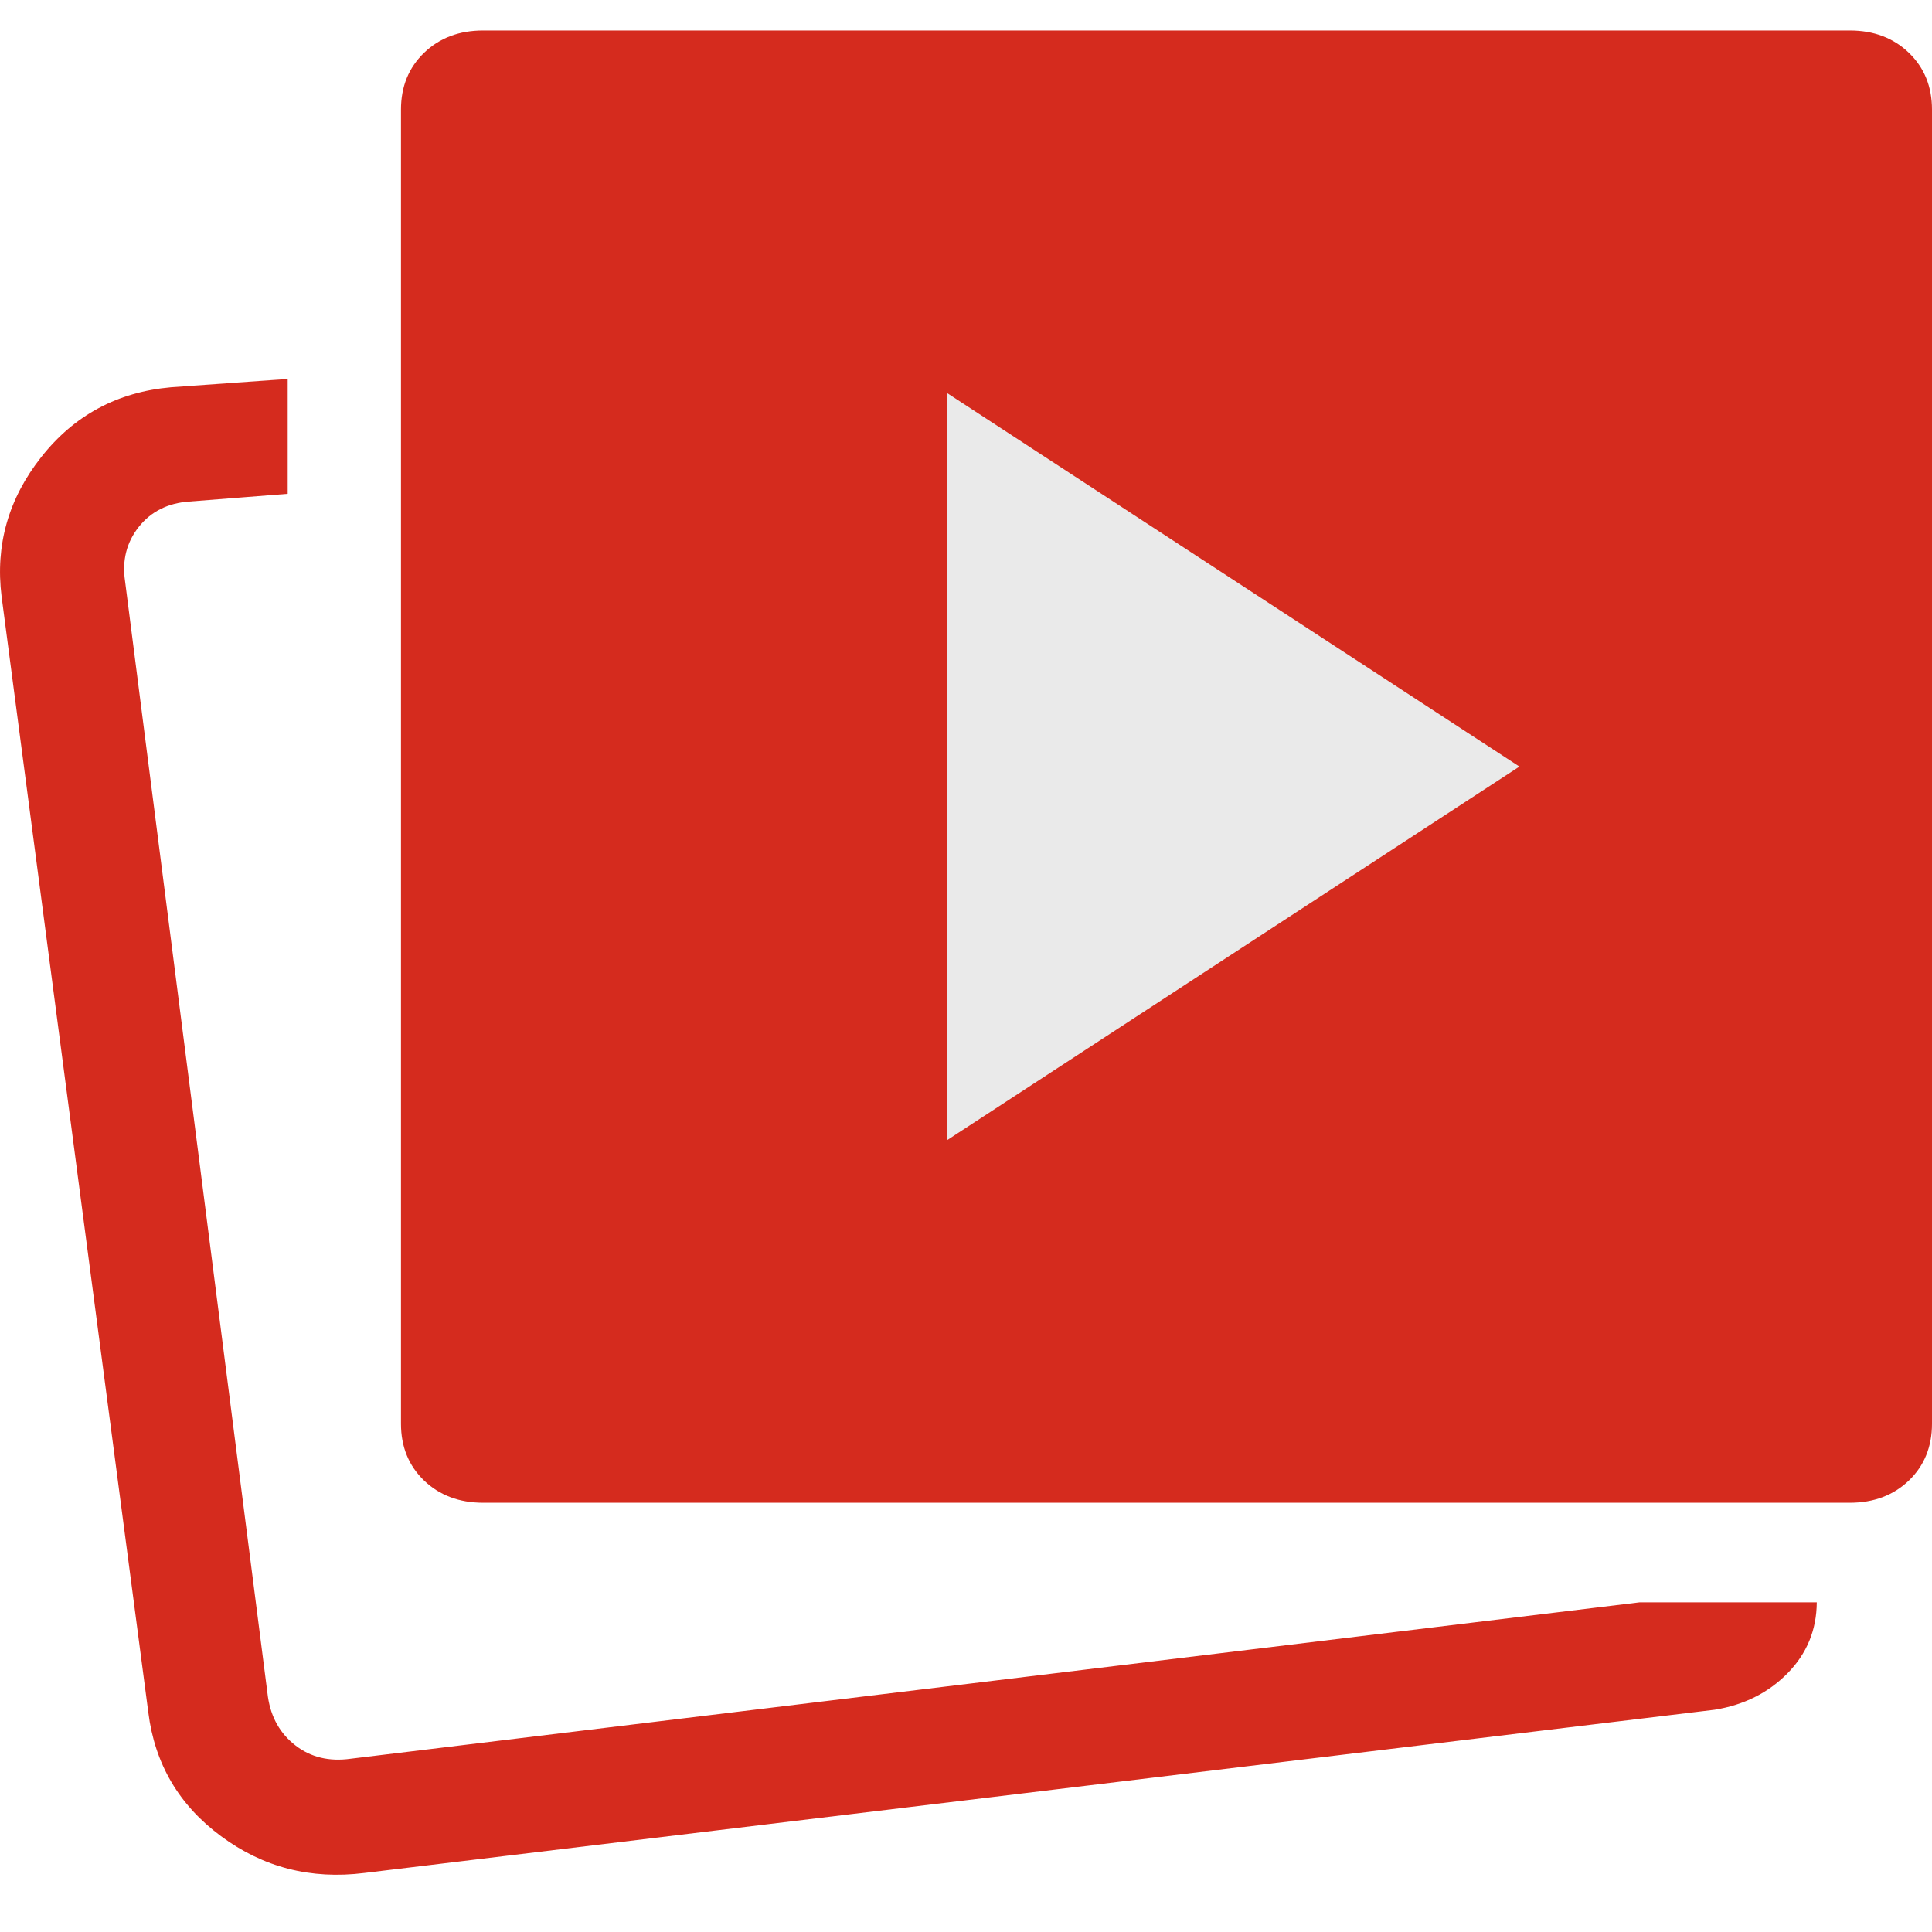
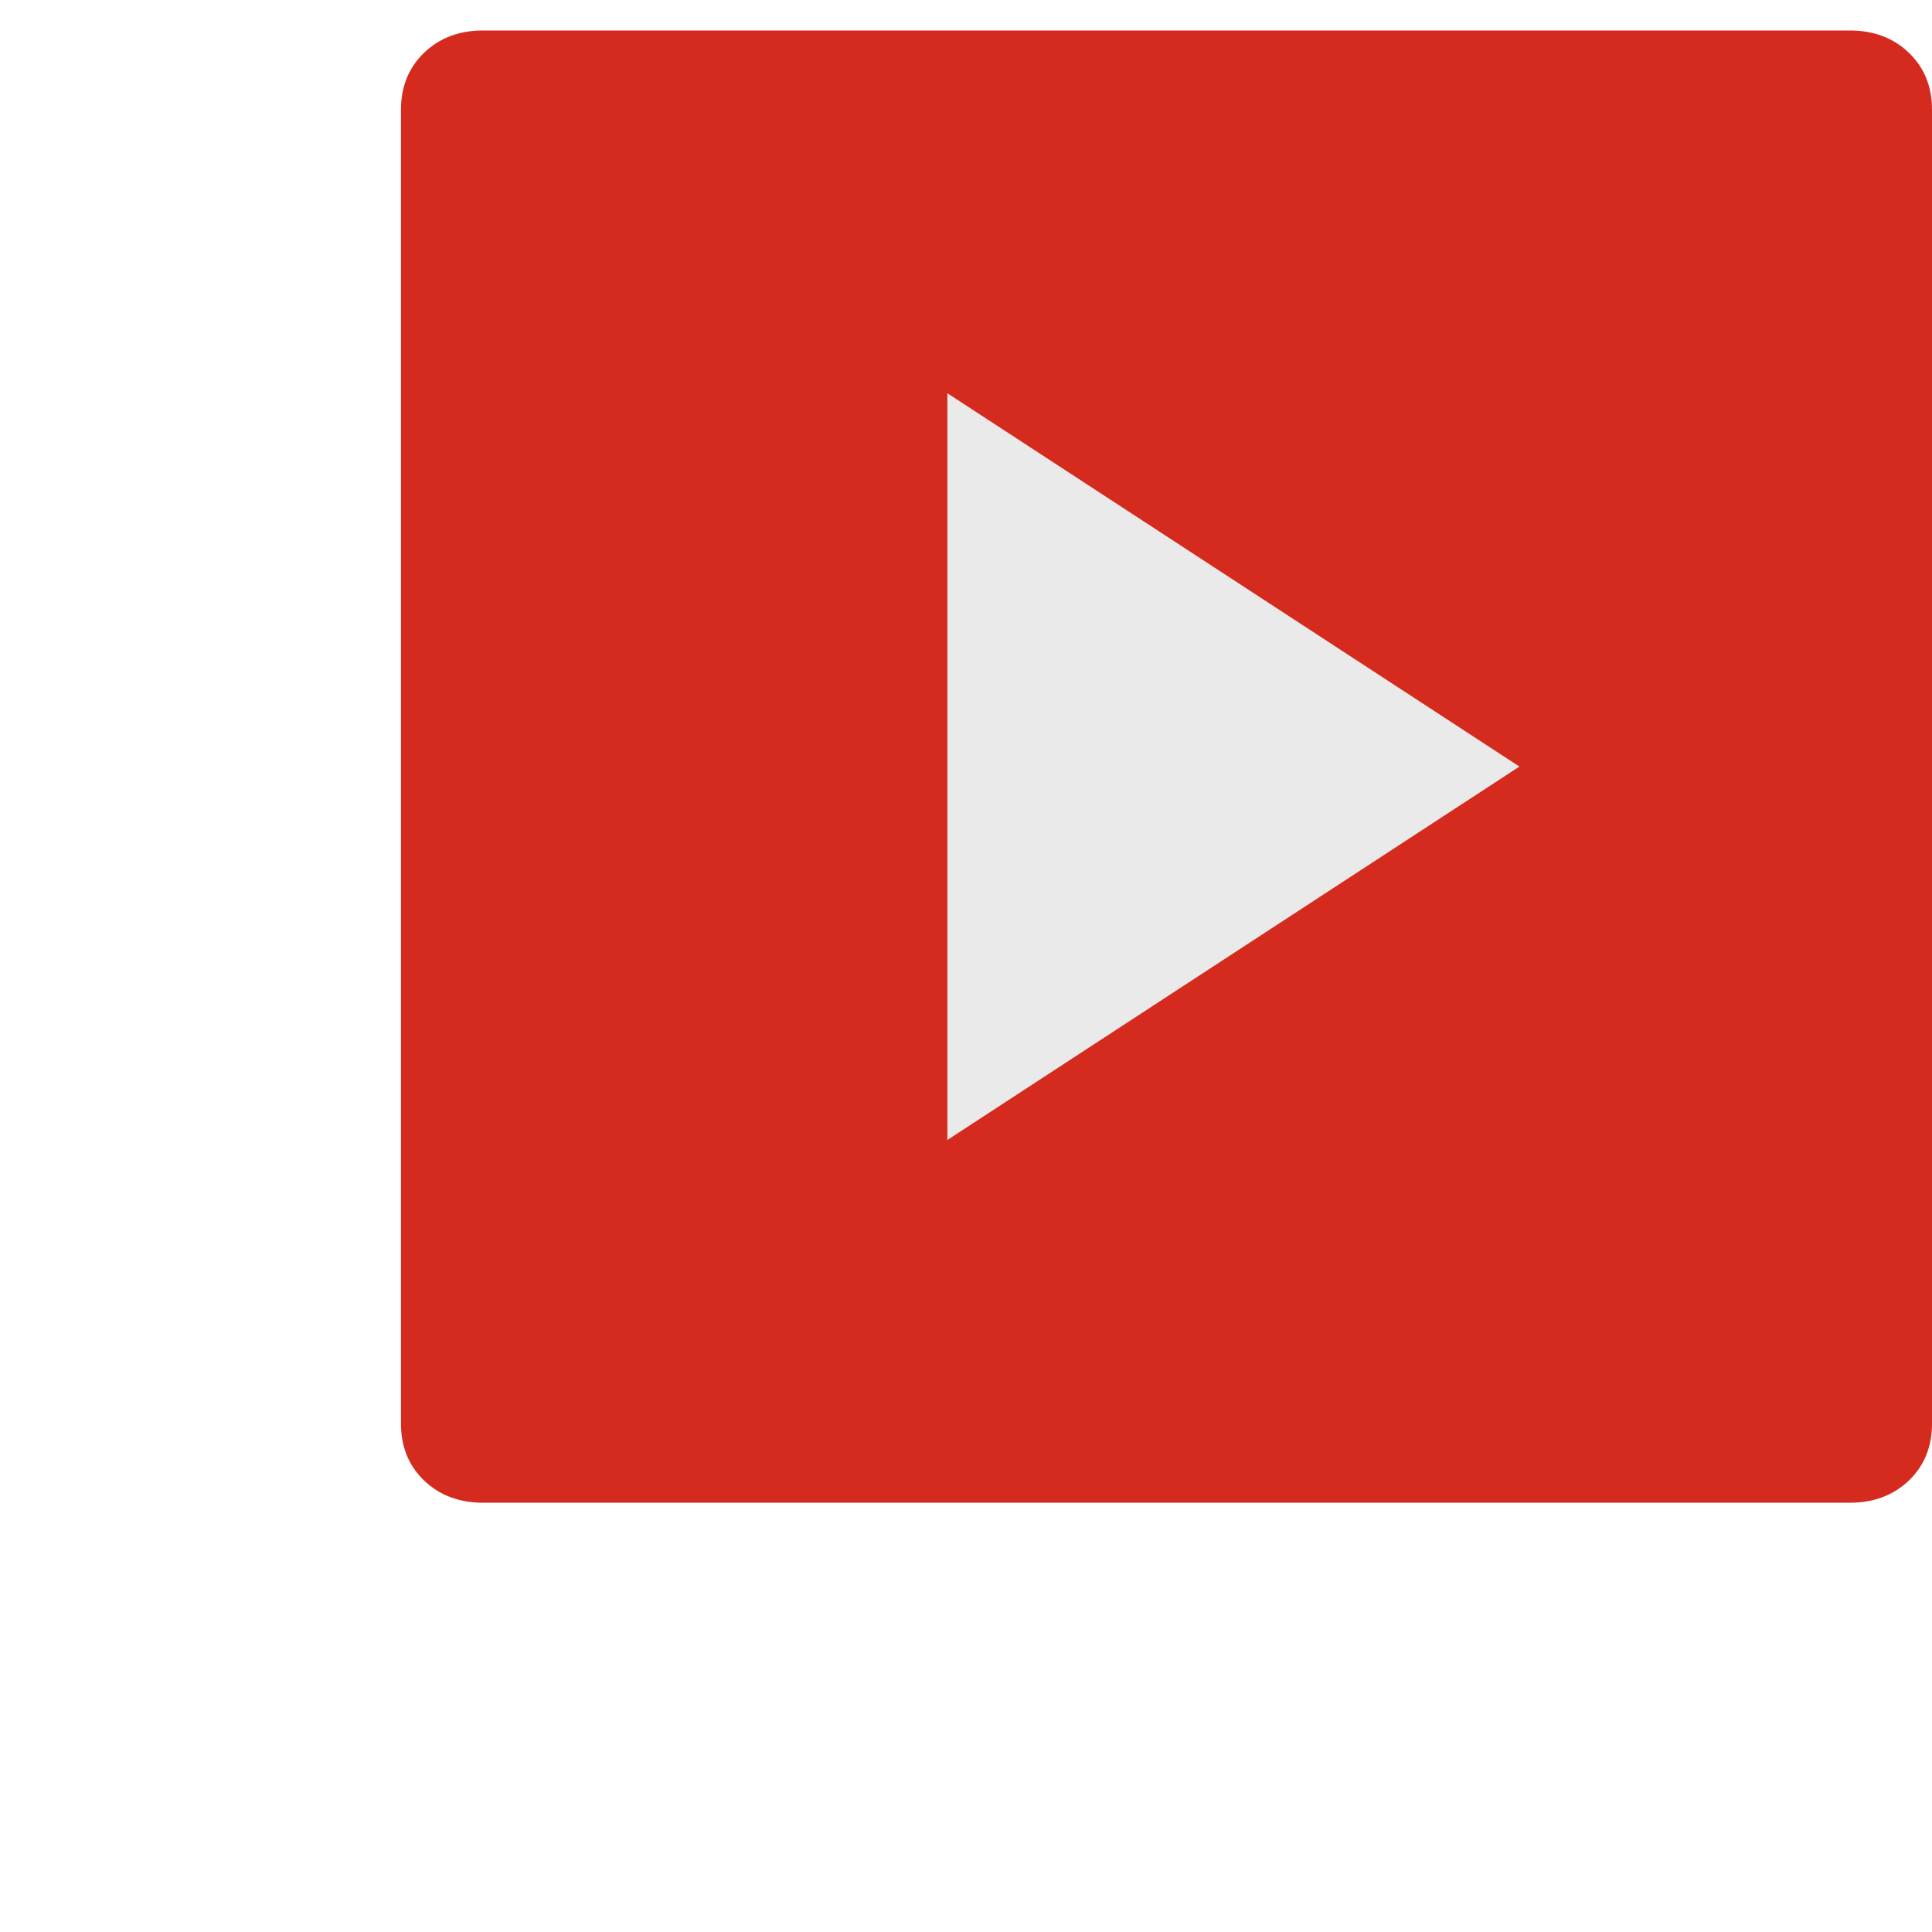
<svg xmlns="http://www.w3.org/2000/svg" width="22" height="22" viewBox="0 0 22 22" fill="none">
  <path d="M5.502 17.112H21.064C21.337 17.112 21.561 17.027 21.737 16.859C21.912 16.69 22 16.475 22 16.212V1.248C22 0.985 21.912 0.77 21.737 0.601C21.561 0.432 21.337 0.347 21.064 0.347H5.502C5.229 0.347 5.005 0.432 4.829 0.601C4.654 0.77 4.566 0.985 4.566 1.248V16.212C4.566 16.475 4.654 16.69 4.829 16.859C5.005 17.027 5.229 17.112 5.502 17.112Z" fill="#D52B1E" />
  <path d="M10.788 12.981L17.302 8.729L10.788 4.478V12.981Z" fill="#EAEAEA" />
-   <path d="M18.668 18.246H20.688C20.686 18.561 20.575 18.83 20.355 19.054C20.135 19.277 19.859 19.415 19.526 19.469L4.148 21.328C3.539 21.404 2.996 21.264 2.517 20.909C2.038 20.555 1.762 20.085 1.689 19.5L0.018 6.792C-0.055 6.207 0.096 5.677 0.471 5.203C0.846 4.728 1.338 4.464 1.946 4.41L3.276 4.315V5.623L2.156 5.711C1.912 5.728 1.72 5.824 1.58 6C1.441 6.176 1.389 6.382 1.424 6.617L3.051 19.323C3.086 19.557 3.191 19.742 3.365 19.876C3.539 20.011 3.749 20.061 3.993 20.027L18.669 18.246H18.668Z" fill="#D52B1E" />
</svg>